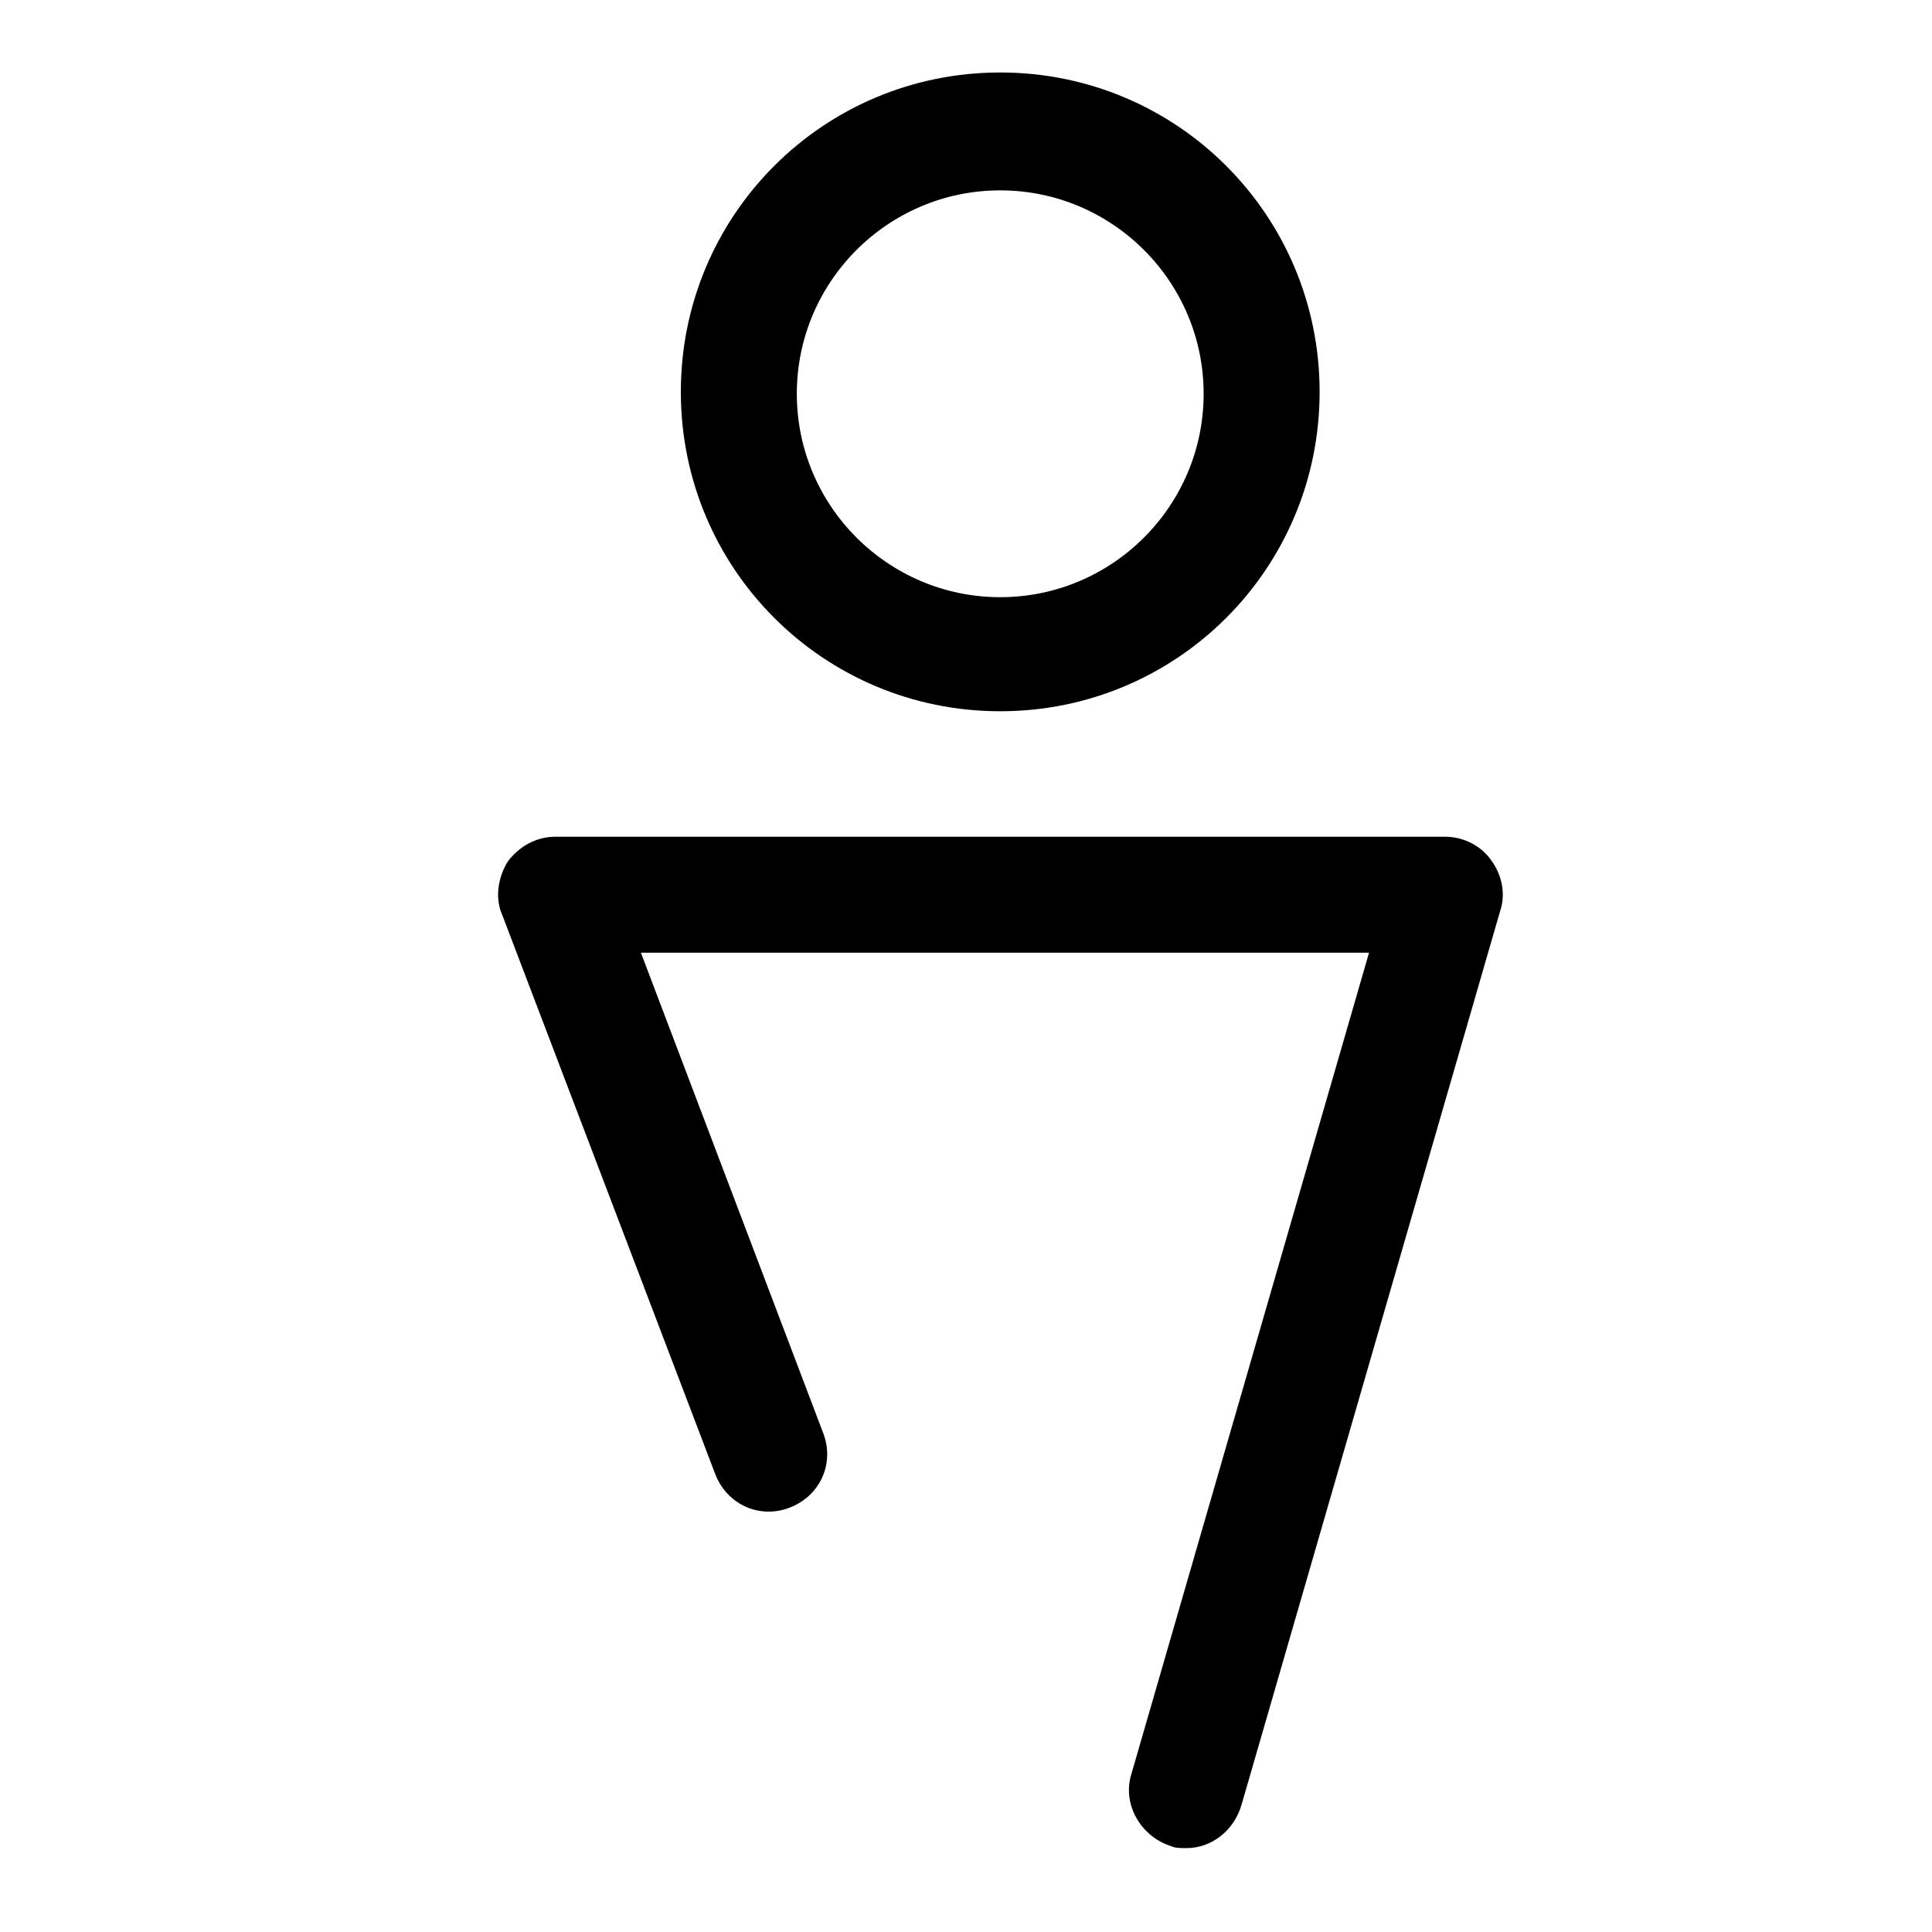
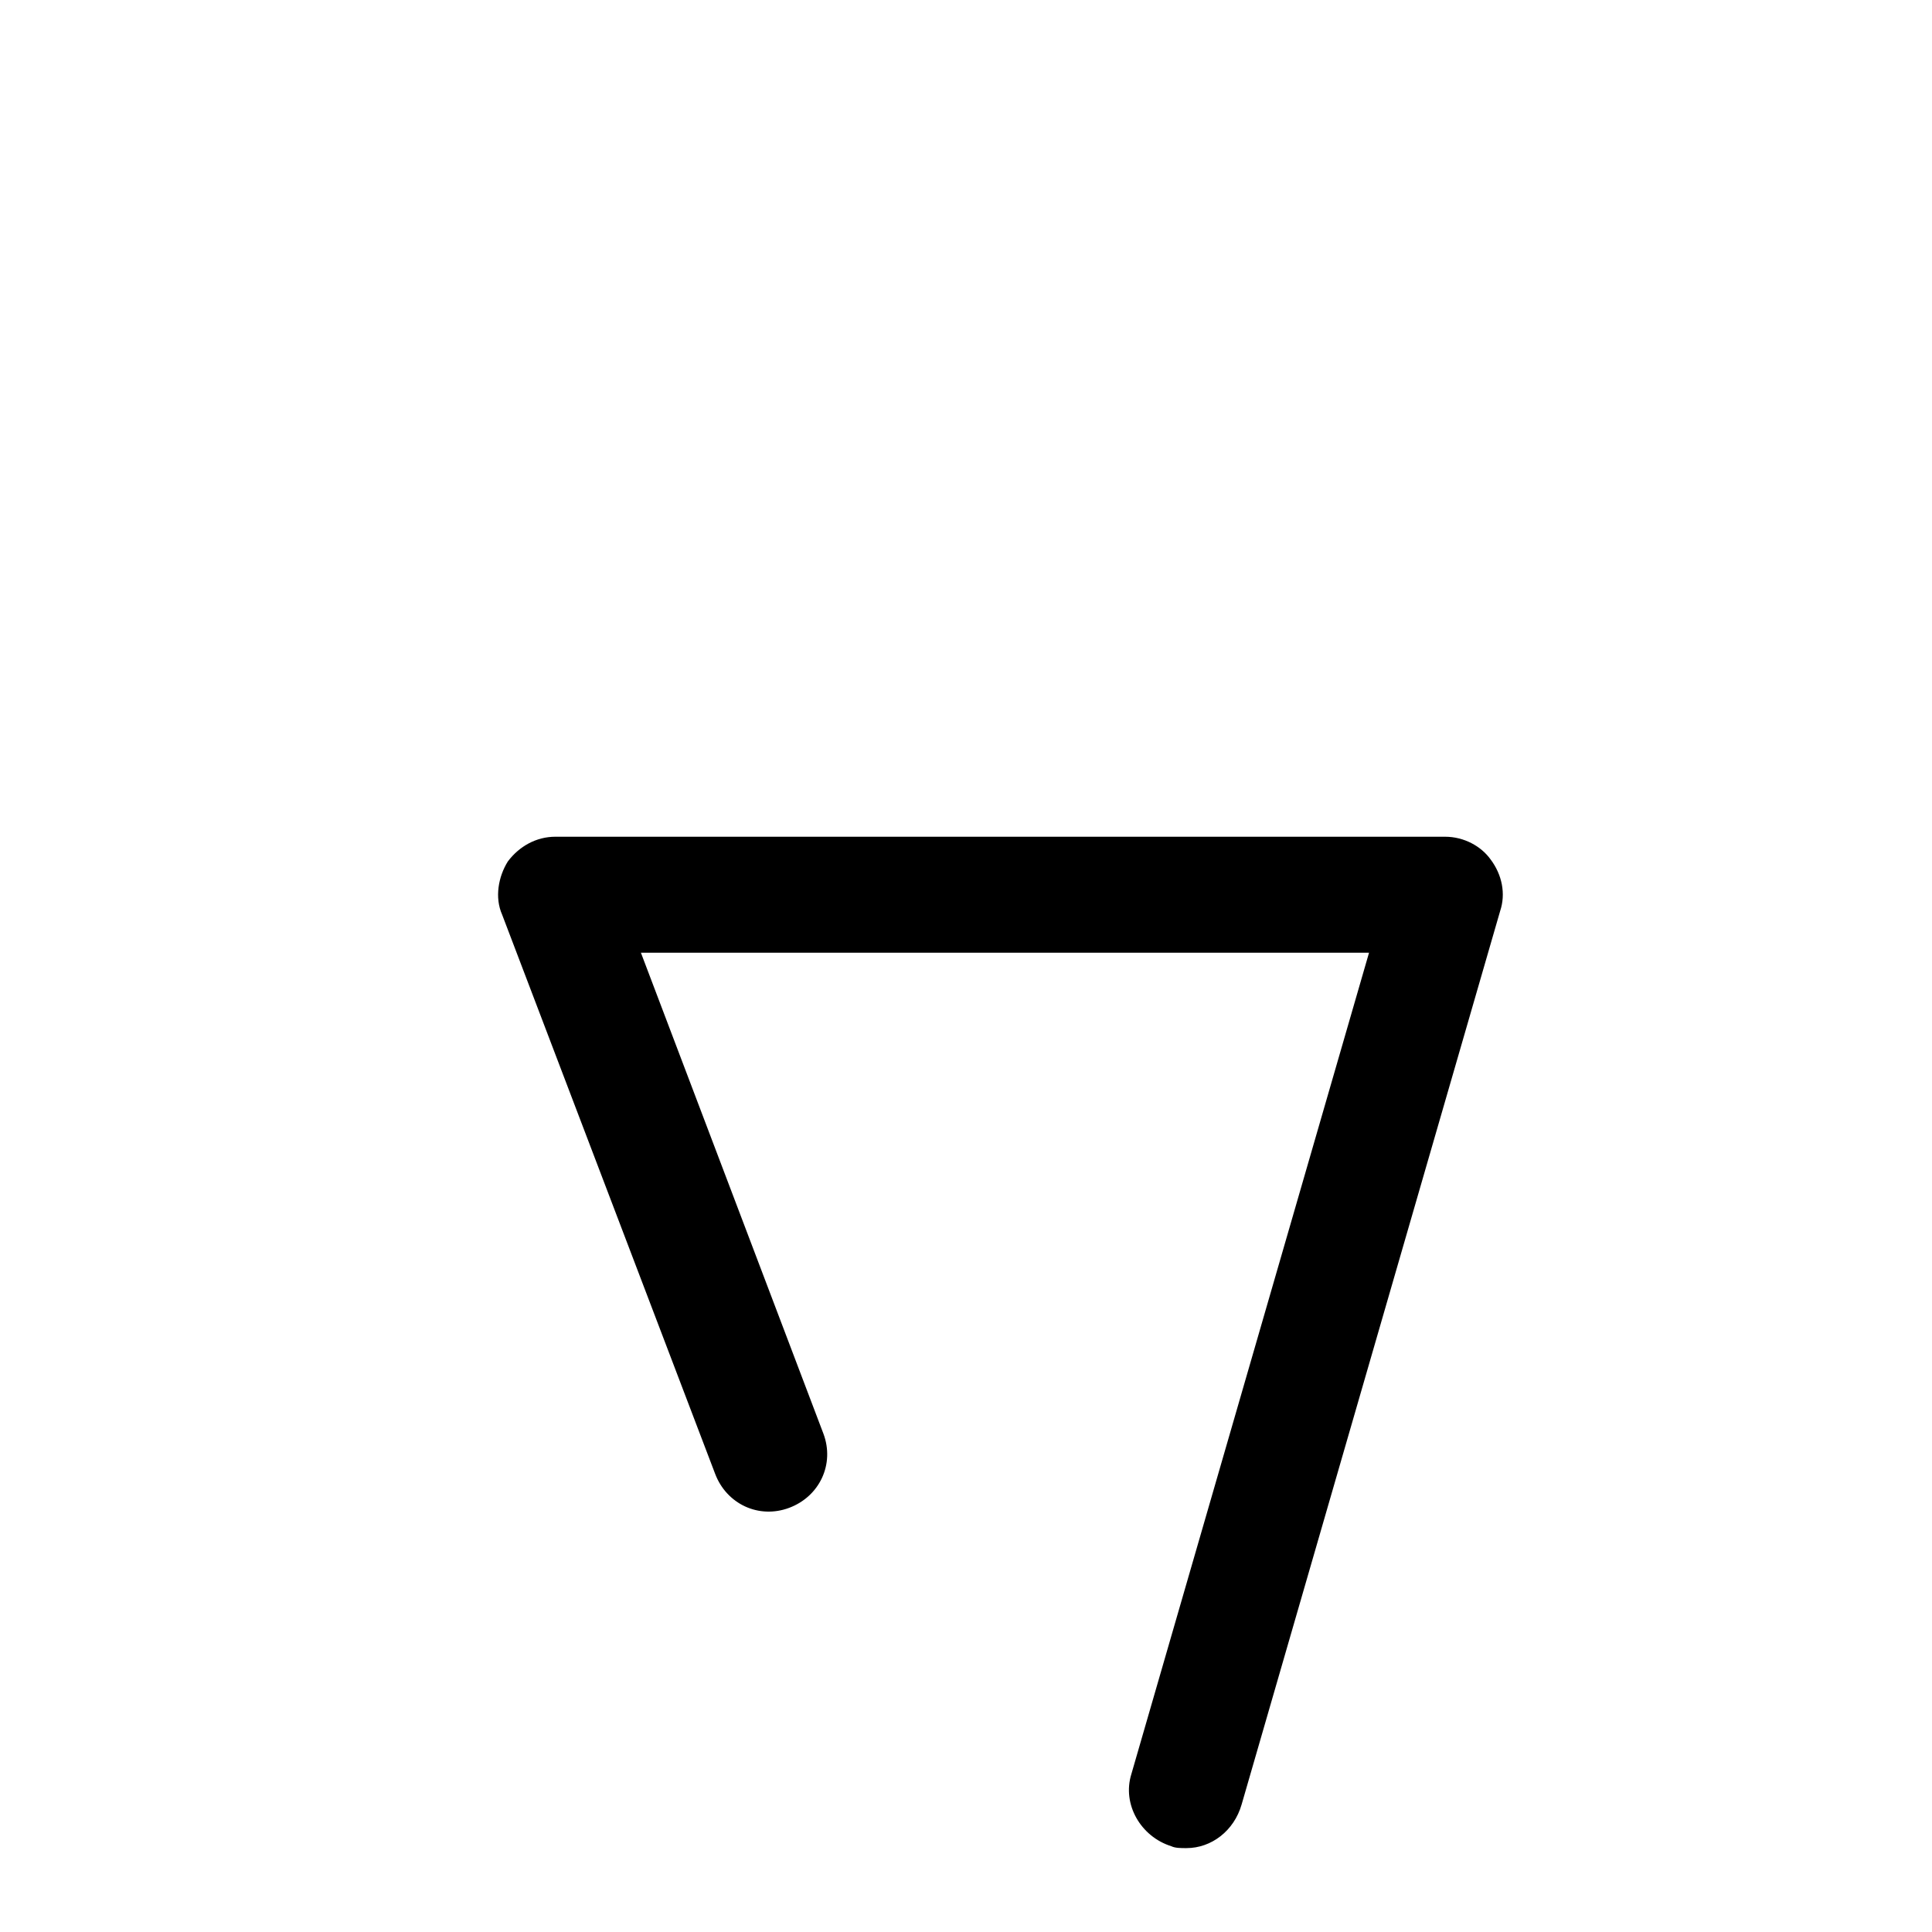
<svg xmlns="http://www.w3.org/2000/svg" fill="#000000" width="800px" height="800px" version="1.1" viewBox="144 144 512 512">
  <g>
    <path d="m458.44 633.77c-1.512 0-3.023 0-4.031-0.504-8.062-2.519-13.098-11.082-10.578-19.145l62.977-217.64h-192.96l48.367 127.46c3.023 8.062-1.008 16.625-9.07 19.648-8.062 3.023-16.625-1.008-19.648-9.07l-56.426-148.12c-2.016-4.535-1.008-10.078 1.512-14.105 3.023-4.031 7.559-6.551 12.594-6.551h235.78c5.039 0 9.574 2.519 12.09 6.047 3.023 4.031 4.031 9.07 2.519 13.602l-68.516 236.79c-2.016 7.051-8.062 11.586-14.609 11.586z" />
-     <path d="m409.07 332.49c-46.855 0-84.641-37.785-84.641-84.641 0-46.855 37.785-84.641 84.641-84.641 46.855 0 84.641 37.785 84.641 84.641 0 46.855-37.785 84.641-84.641 84.641zm0-138.04c-29.727 0-53.906 24.184-53.906 53.906 0 29.727 24.184 53.906 53.906 53.906 29.727 0 53.906-24.184 53.906-53.906 0.004-29.723-24.18-53.906-53.906-53.906z" />
  </g>
</svg>